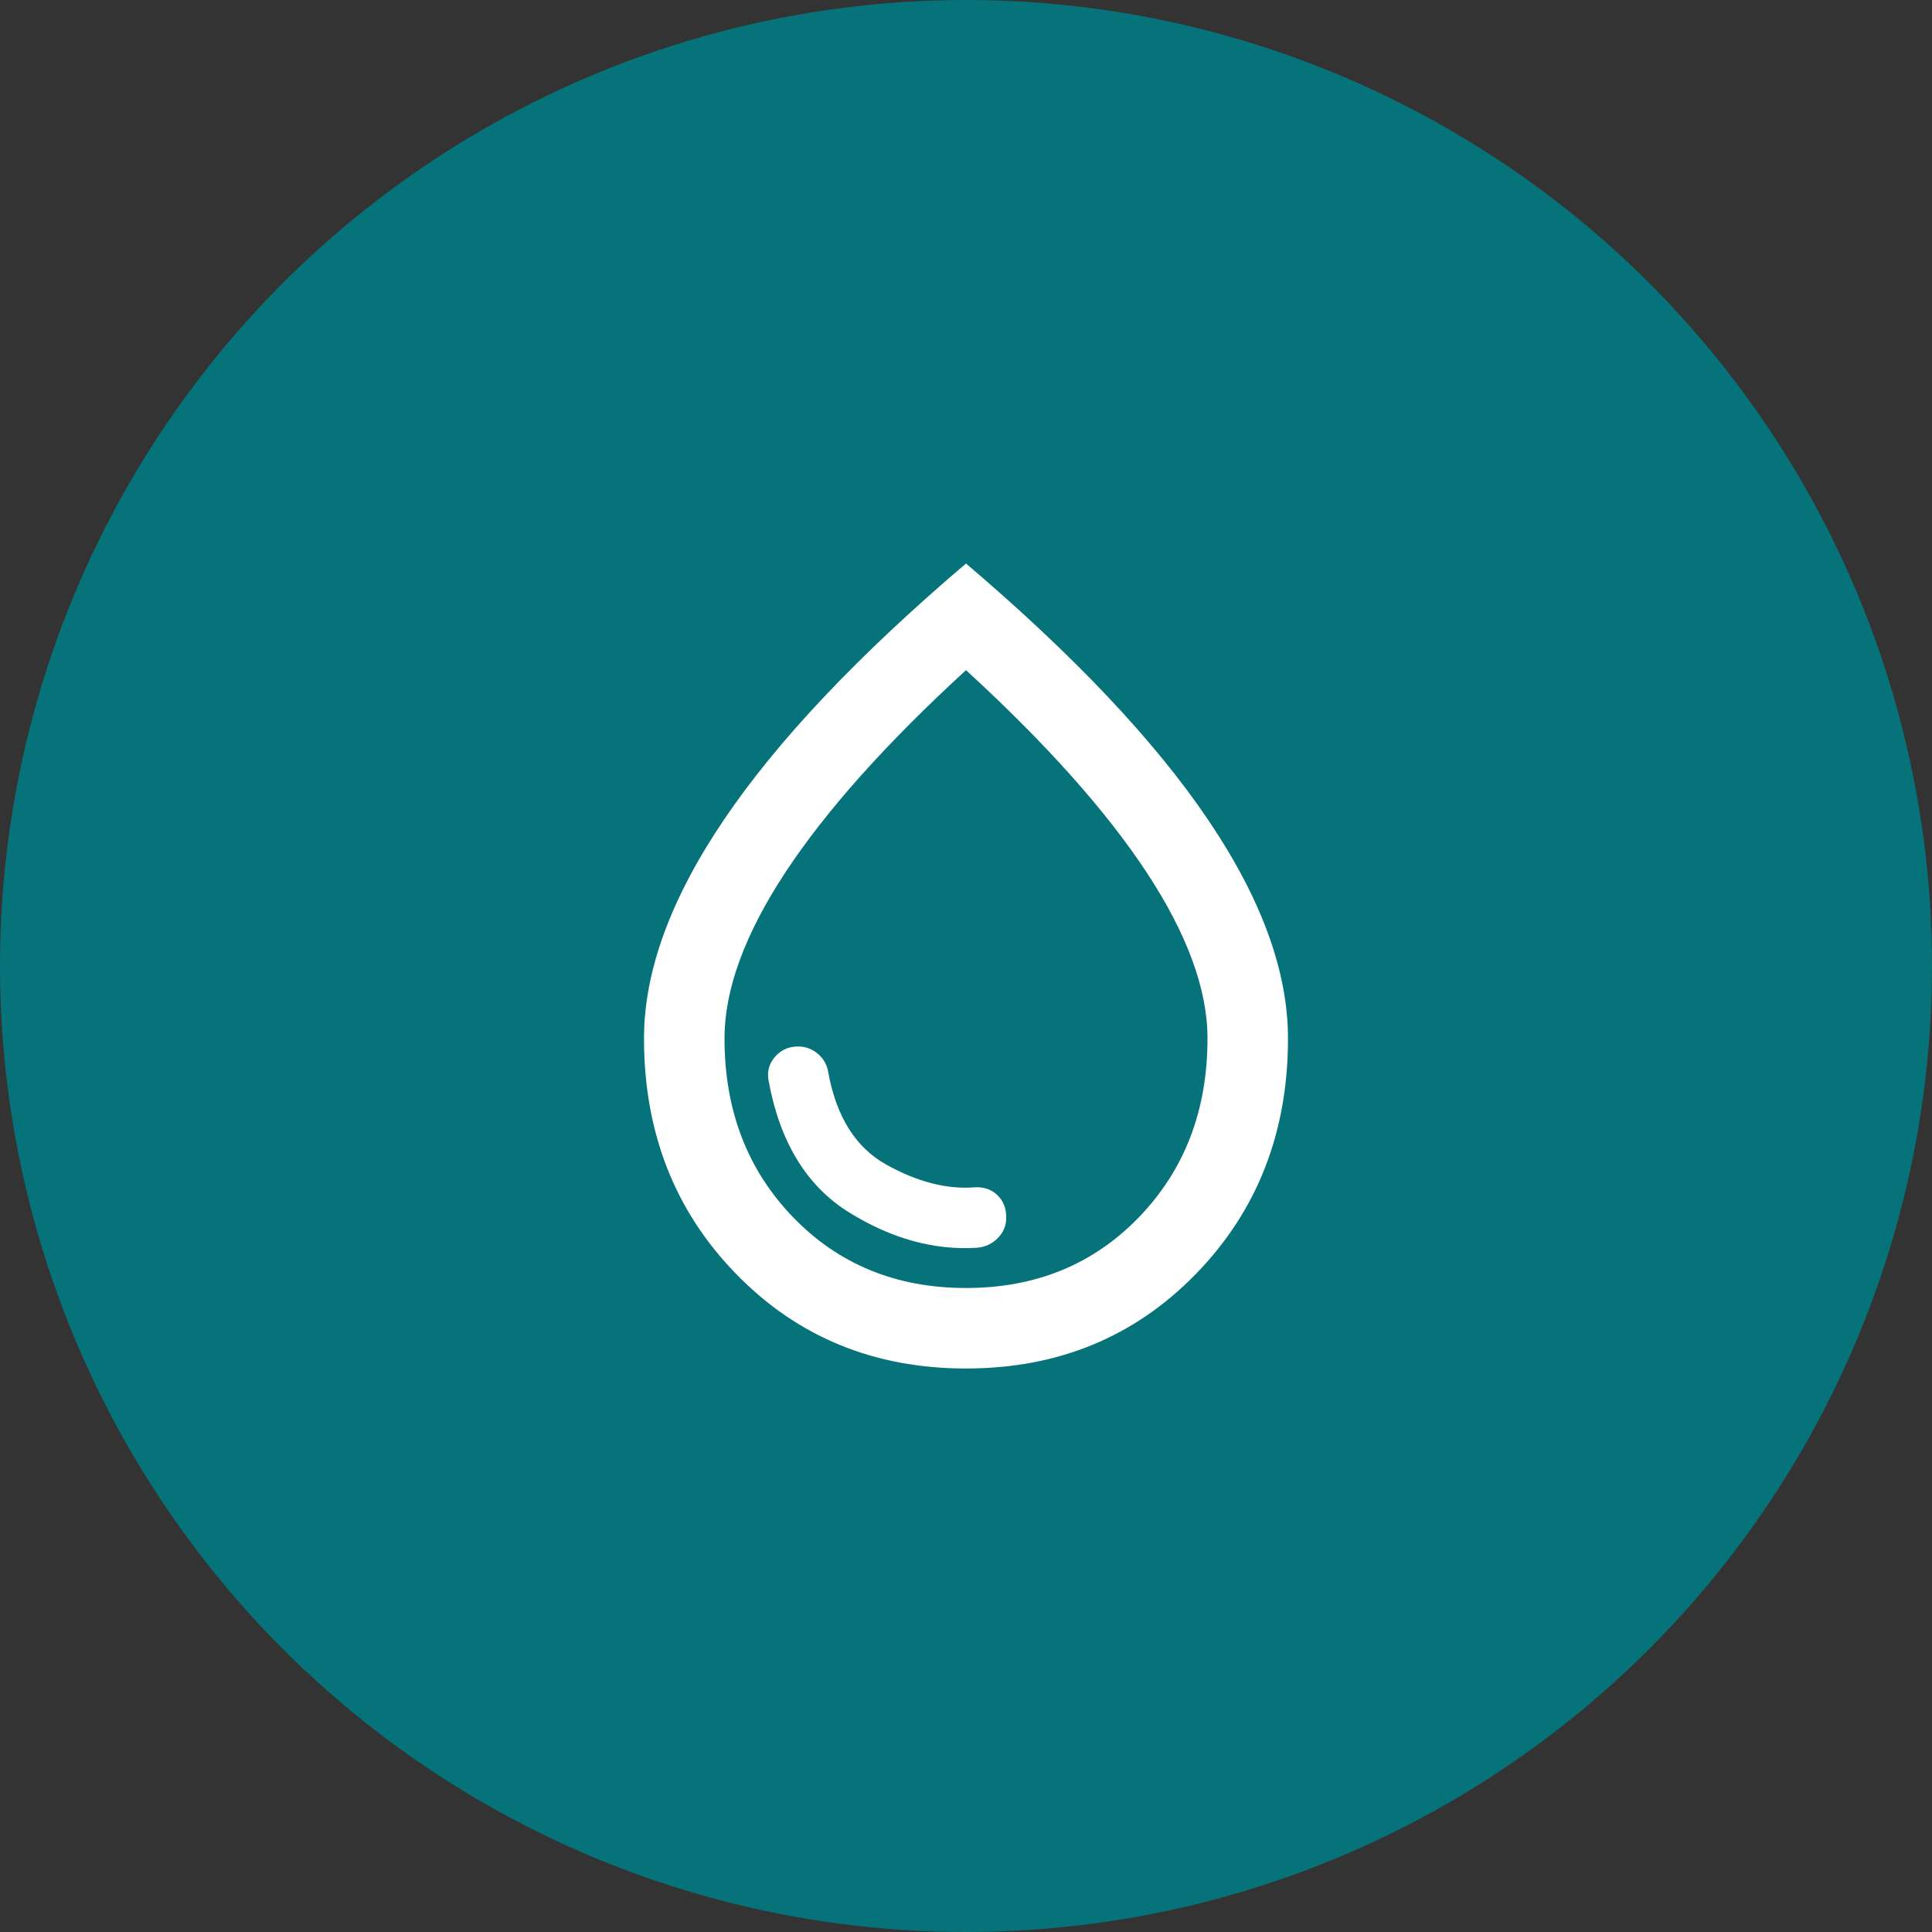
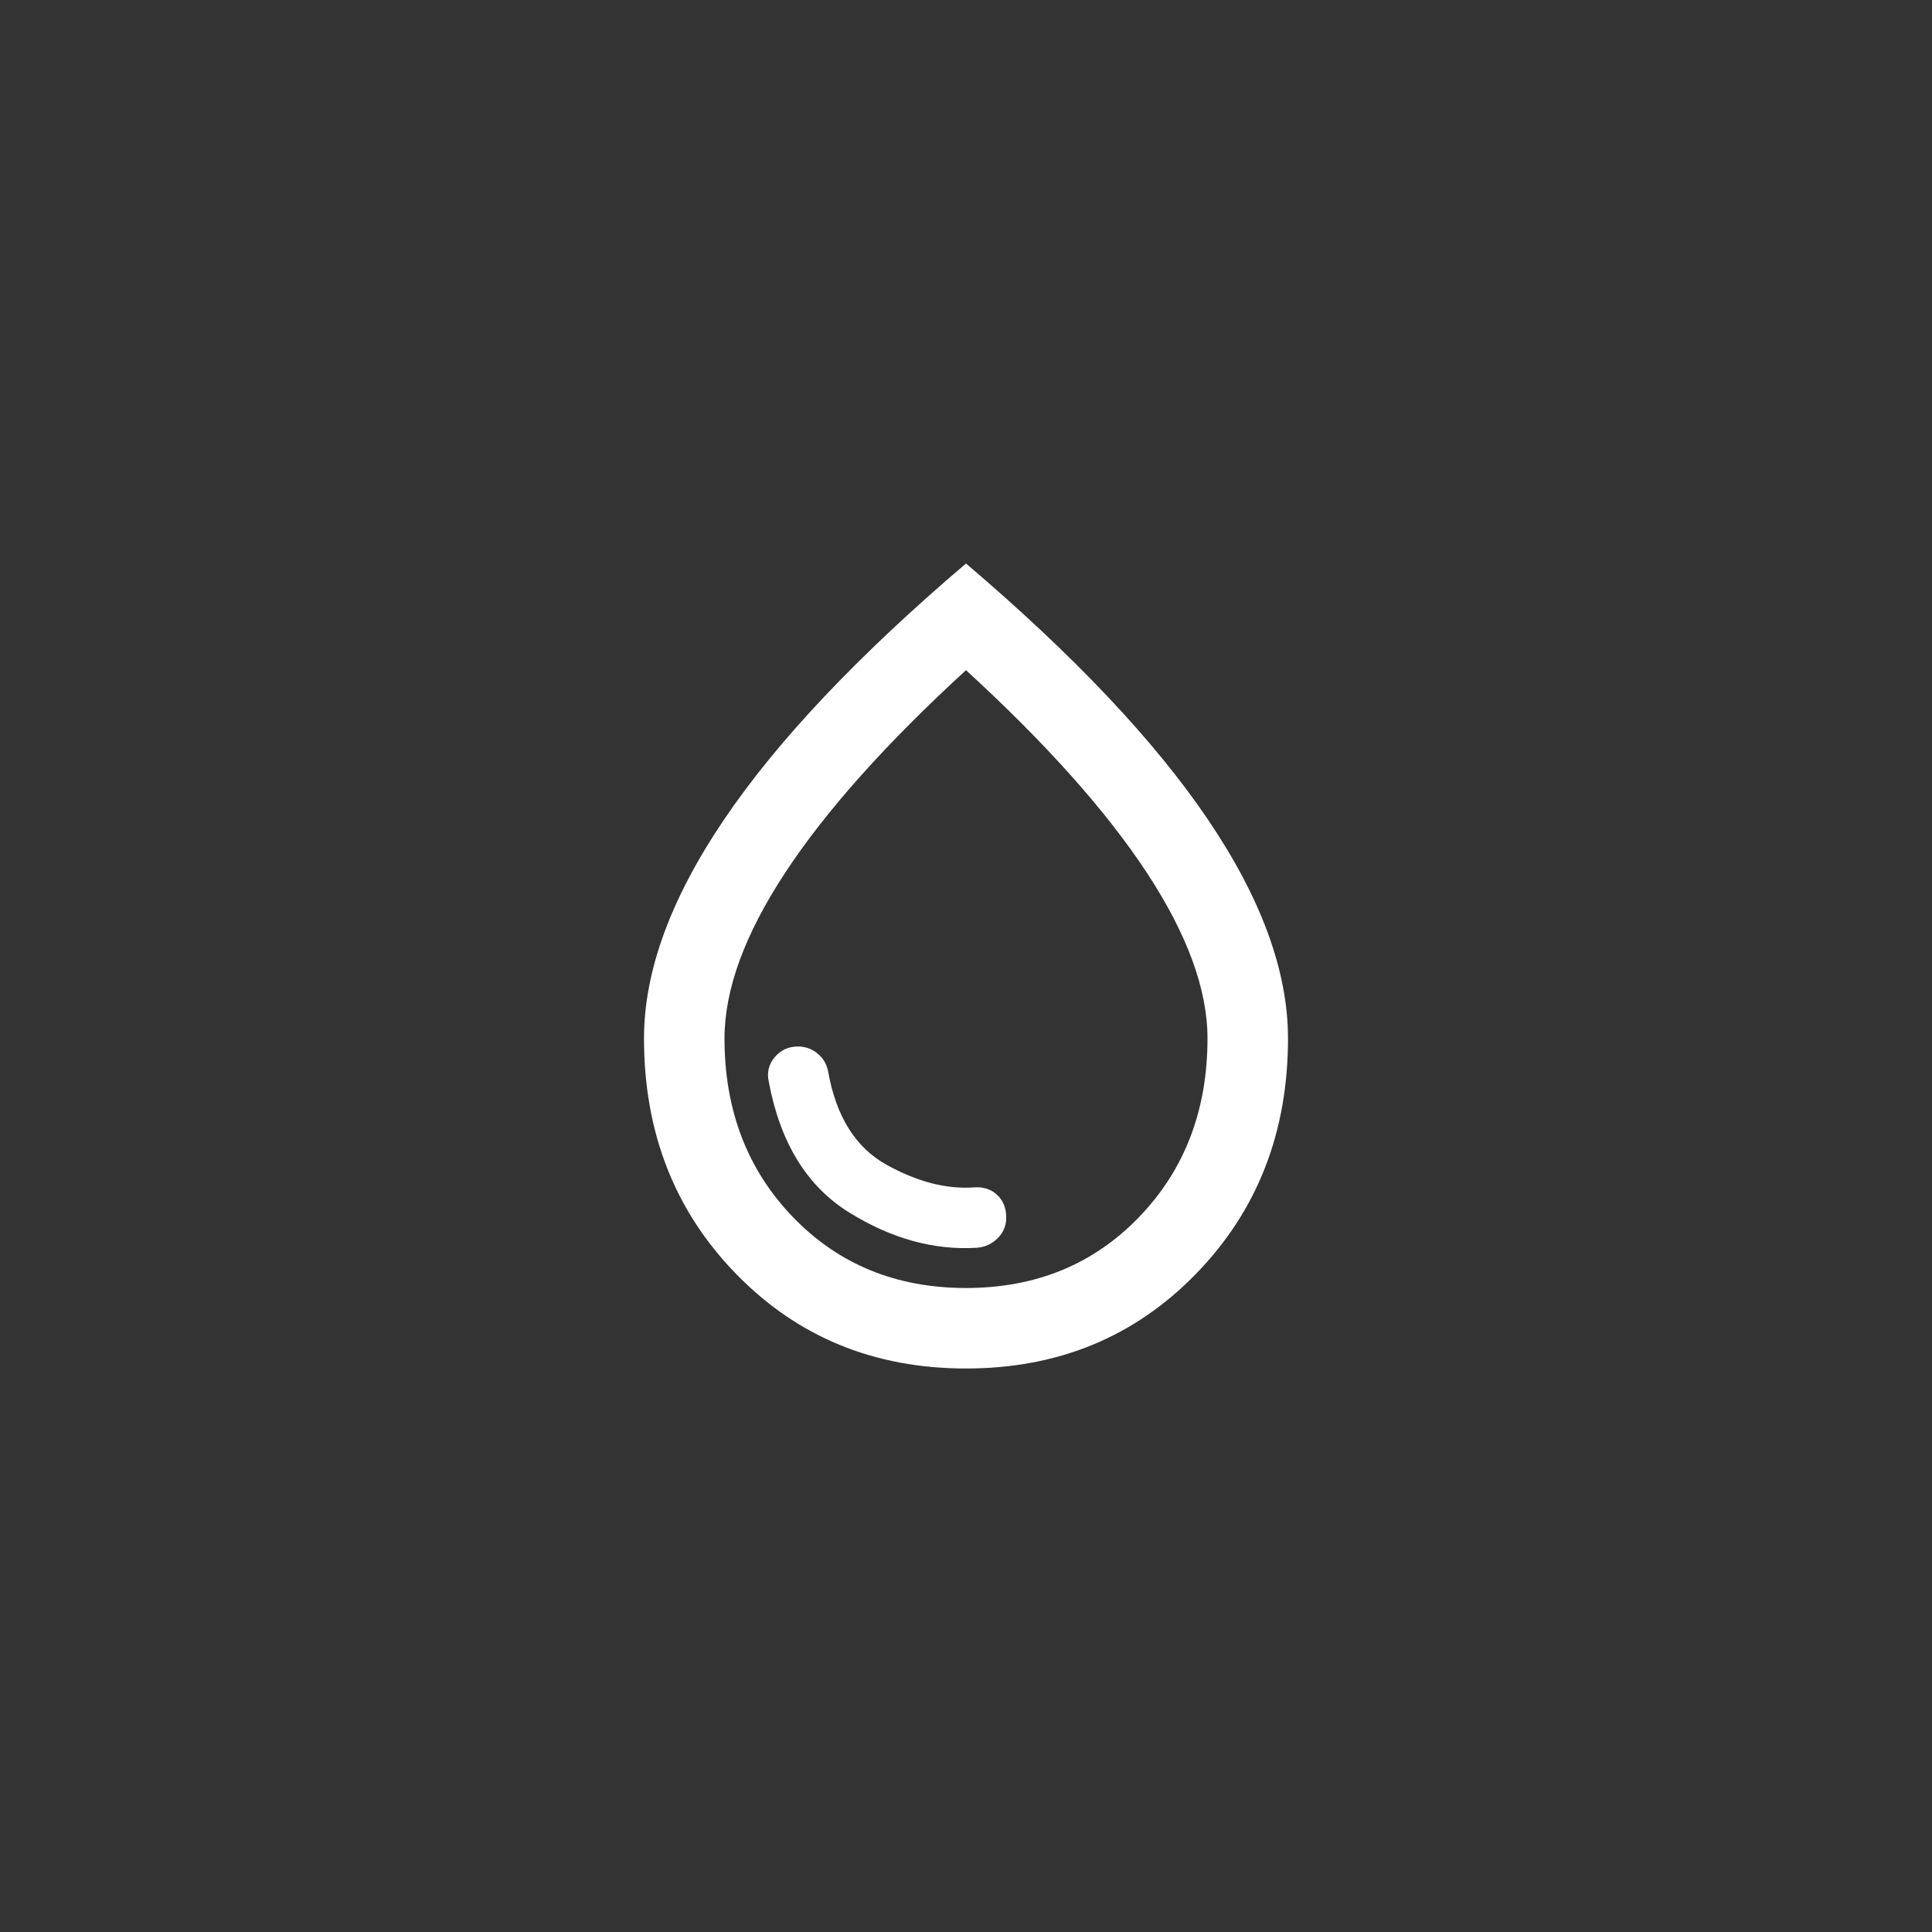
<svg xmlns="http://www.w3.org/2000/svg" width="48" height="48" viewBox="0 0 48 48" fill="none">
  <rect x="0" y="0" width="48" height="48" fill="#333333" stroke="none" />
-   <circle cx="24" cy="24" r="24" fill="#057379" />
  <path d="M24.275 31C24.475 30.983 24.646 30.904 24.788 30.762C24.929 30.621 25 30.45 25 30.25C25 30.017 24.925 29.829 24.775 29.688C24.625 29.546 24.433 29.483 24.2 29.5C23.517 29.55 22.792 29.363 22.025 28.938C21.258 28.512 20.775 27.742 20.575 26.625C20.542 26.442 20.454 26.292 20.312 26.175C20.171 26.058 20.008 26 19.825 26C19.592 26 19.4 26.087 19.25 26.262C19.1 26.438 19.05 26.642 19.1 26.875C19.383 28.392 20.05 29.475 21.1 30.125C22.15 30.775 23.208 31.067 24.275 31ZM24 34C21.717 34 19.812 33.217 18.288 31.65C16.762 30.083 16 28.133 16 25.8C16 24.133 16.663 22.321 17.988 20.363C19.312 18.404 21.317 16.283 24 14C26.683 16.283 28.688 18.404 30.012 20.363C31.337 22.321 32 24.133 32 25.8C32 28.133 31.238 30.083 29.712 31.65C28.188 33.217 26.283 34 24 34ZM24 32C25.733 32 27.167 31.413 28.3 30.238C29.433 29.062 30 27.583 30 25.8C30 24.583 29.496 23.208 28.488 21.675C27.479 20.142 25.983 18.467 24 16.65C22.017 18.467 20.521 20.142 19.512 21.675C18.504 23.208 18 24.583 18 25.8C18 27.583 18.567 29.062 19.7 30.238C20.833 31.413 22.267 32 24 32Z" fill="white" />
</svg>